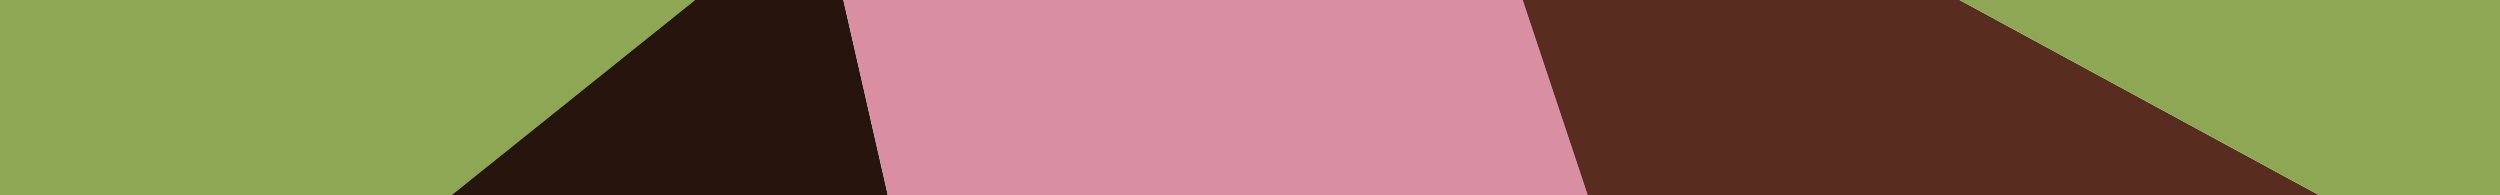
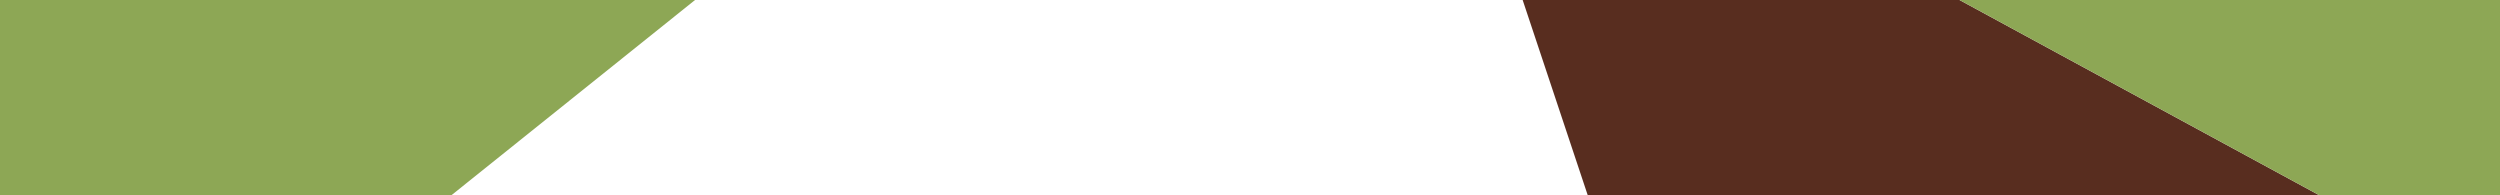
<svg xmlns="http://www.w3.org/2000/svg" version="1.1" id="Layer_1" x="0px" y="0px" viewBox="0 0 1920 150" style="enable-background:new 0 0 1920 150;" xml:space="preserve">
  <style type="text/css">
	.st0{fill:#8DA755;}
	.st1{fill:#26140D;}
	.st2{fill:#D98EA2;}
	.st3{fill:#582D1F;}
</style>
  <polygon class="st0" points="533.8,0 0,0 0,150 346.6,150 " />
-   <polygon class="st1" points="346.6,150 681.9,150 647.7,0 533.8,0 " />
-   <polygon class="st2" points="681.9,150 1219.4,150 1169.4,0 647.7,0 " />
  <polygon class="st3" points="1219.4,150 1781.3,150 1504.9,0 1169.4,0 " />
  <polygon class="st0" points="1781.3,150 1920,150 1920,0 1504.9,0 " />
</svg>